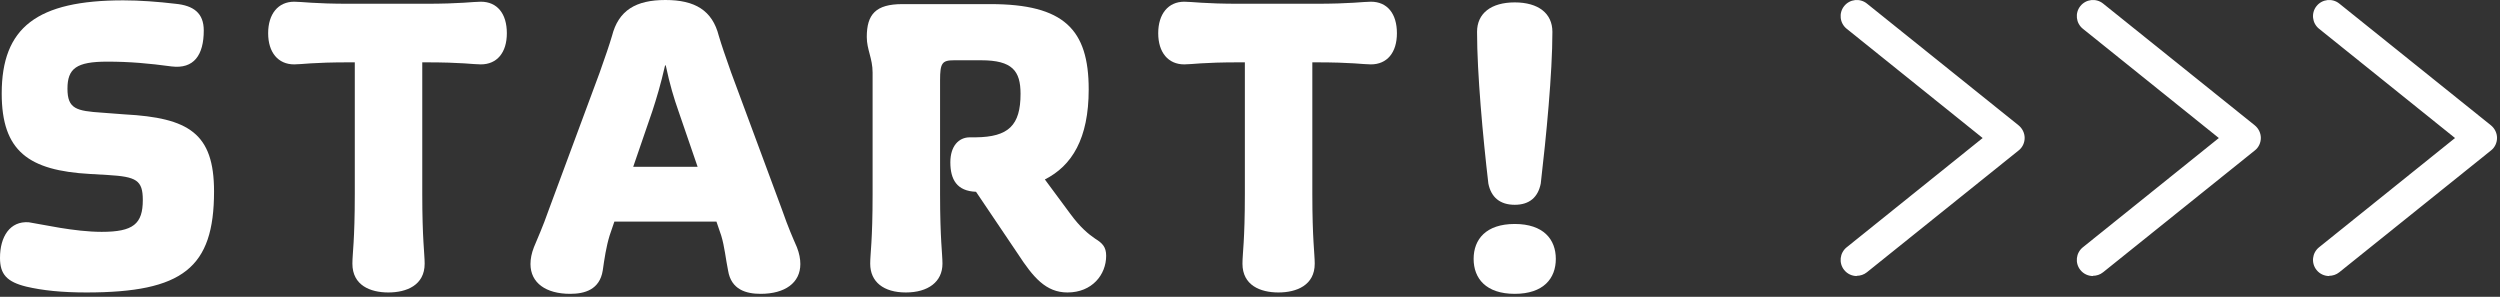
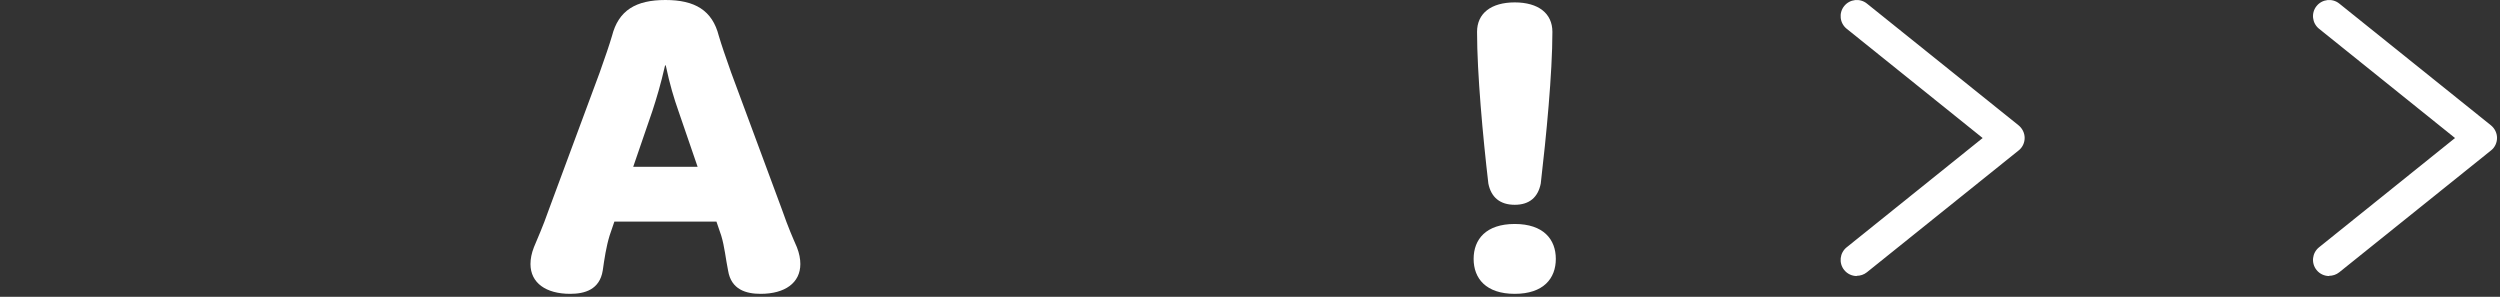
<svg xmlns="http://www.w3.org/2000/svg" width="219" height="26" viewBox="0 0 219 26" fill="none">
  <rect x="0" y="0" width="219" height="26" fill="#333333" stroke="none" />
-   <path d="M2.31 25.11C0.6 24.69 0 24.03 0 22.59C0 20.73 0.87 19.35 2.52 19.47C3.69 19.65 6.51 20.31 8.91 20.31C11.67 20.31 12.51 19.62 12.51 17.52C12.51 15.78 11.94 15.48 9.45 15.33L7.89 15.24C2.52 14.94 0.15 13.26 0.15 8.19C0.15 2.4 3.24 0.03 10.8 0.03C12.21 0.03 13.86 0.15 15.36 0.33C16.95 0.48 17.85 1.14 17.85 2.67C17.85 4.83 16.98 6.06 15.03 5.82C13.02 5.55 11.37 5.4 9.39 5.4C6.69 5.4 5.91 6 5.91 7.77C5.91 9.54 6.69 9.72 8.94 9.87L10.92 10.02C16.53 10.32 18.75 11.67 18.75 16.77C18.75 23.46 16.02 25.62 7.56 25.62C5.4 25.62 3.72 25.44 2.31 25.11Z" fill="white" />
-   <path d="M30.87 23.1C30.87 22.2 31.08 21.12 31.08 16.98V5.46H30.63C27.33 5.46 26.46 5.64 25.77 5.64C24.36 5.64 23.49 4.59 23.49 2.91C23.49 1.23 24.36 0.15 25.77 0.15C26.46 0.15 27.48 0.33 30.63 0.33H37.23C40.41 0.33 41.43 0.15 42.12 0.15C43.56 0.15 44.4 1.2 44.4 2.91C44.4 4.62 43.53 5.64 42.12 5.64C41.4 5.64 40.56 5.46 37.23 5.46H36.99V16.98C36.99 20.97 37.2 22.23 37.2 23.1C37.2 24.99 35.61 25.62 34.02 25.62C32.43 25.62 30.87 24.99 30.87 23.1Z" fill="white" />
  <path d="M46.47 23.13C46.47 22.68 46.56 22.2 46.77 21.66C47.13 20.76 47.49 20.04 48.09 18.33L52.53 6.36C53.04 4.92 53.37 3.96 53.61 3.15C54.18 0.9 55.71 0 58.29 0C60.87 0 62.4 0.9 62.97 3.15C63.21 3.96 63.54 4.92 64.05 6.36L68.49 18.33C69.09 20.04 69.42 20.76 69.81 21.66C70.02 22.2 70.11 22.68 70.11 23.13C70.11 24.78 68.76 25.74 66.63 25.74C65.37 25.74 64.05 25.38 63.78 23.7C63.57 22.68 63.48 21.63 63.18 20.64L62.76 19.41H53.82L53.4 20.64C53.1 21.63 52.95 22.65 52.8 23.7C52.53 25.38 51.21 25.74 49.95 25.74C47.82 25.74 46.47 24.78 46.47 23.13ZM55.47 14.61H61.11L59.43 9.72C59.04 8.61 58.68 7.44 58.32 5.73H58.26C57.87 7.44 57.51 8.61 57.15 9.72L55.47 14.61Z" fill="white" />
-   <path d="M76.23 23.1C76.23 22.2 76.44 21.12 76.44 17.01V6.36C76.44 5.1 75.93 4.35 75.93 3.24C75.93 1.26 76.71 0.36 79.05 0.36H86.76C93.21 0.36 95.37 2.58 95.37 7.83C95.37 12.15 93.9 14.52 91.53 15.72L93.75 18.72C94.65 19.95 95.37 20.52 95.94 20.91C96.57 21.3 96.9 21.63 96.9 22.41C96.9 24.06 95.67 25.62 93.51 25.62C91.62 25.62 90.51 24.3 89.16 22.23L85.5 16.8C83.82 16.74 83.25 15.72 83.25 14.22C83.25 12.81 83.97 12.03 84.96 12.03H85.47C88.35 12 89.4 10.98 89.4 8.22C89.4 6.21 88.68 5.28 85.95 5.28H83.58C82.53 5.28 82.35 5.52 82.35 7.02V17.01C82.35 20.97 82.56 22.23 82.56 23.1C82.56 24.69 81.3 25.62 79.35 25.62C77.4 25.62 76.23 24.69 76.23 23.1Z" fill="white" />
-   <path d="M108.84 23.1C108.84 22.2 109.05 21.12 109.05 16.98V5.46H108.6C105.3 5.46 104.43 5.64 103.74 5.64C102.33 5.64 101.46 4.59 101.46 2.91C101.46 1.23 102.33 0.15 103.74 0.15C104.43 0.15 105.45 0.33 108.6 0.33H115.2C118.38 0.33 119.4 0.15 120.09 0.15C121.53 0.15 122.37 1.2 122.37 2.91C122.37 4.62 121.5 5.64 120.09 5.64C119.37 5.64 118.53 5.46 115.2 5.46H114.96V16.98C114.96 20.97 115.17 22.23 115.17 23.1C115.17 24.99 113.58 25.62 111.99 25.62C110.4 25.62 108.84 24.99 108.84 23.1Z" fill="white" />
  <path d="M129.09 22.68C129.09 20.97 130.17 19.62 132.69 19.62C135.21 19.62 136.29 20.97 136.29 22.68C136.29 24.39 135.21 25.74 132.69 25.74C130.17 25.74 129.09 24.39 129.09 22.68ZM130.38 16.08C129.9 11.97 129.39 6.42 129.39 2.79C129.39 1.17 130.62 0.21 132.69 0.21C134.76 0.21 135.99 1.17 135.99 2.79C135.99 6.42 135.45 11.97 134.97 16.08C134.73 17.28 133.98 17.94 132.69 17.94C131.4 17.94 130.62 17.28 130.38 16.08Z" fill="white" />
-   <path d="M162.66 24.181C162.24 24.181 161.83 24.001 161.55 23.651C161.06 23.041 161.16 22.151 161.77 21.661L173.68 12.091L161.77 2.521C161.16 2.031 161.06 1.141 161.55 0.531C162.04 -0.079 162.93 -0.179 163.54 0.311L176.83 10.981C177.16 11.251 177.36 11.661 177.36 12.081C177.36 12.501 177.17 12.921 176.83 13.181L163.54 23.851C163.28 24.061 162.96 24.161 162.65 24.161L162.66 24.181Z" fill="white" />
-   <path d="M183.35 24.181C182.93 24.181 182.52 24.001 182.24 23.651C181.75 23.041 181.85 22.151 182.46 21.661L194.37 12.091L182.46 2.521C181.85 2.031 181.75 1.141 182.24 0.531C182.73 -0.079 183.62 -0.179 184.23 0.311L197.52 10.981C197.85 11.251 198.05 11.661 198.05 12.081C198.05 12.501 197.86 12.921 197.52 13.181L184.23 23.851C183.97 24.061 183.65 24.161 183.34 24.161L183.35 24.181Z" fill="white" />
+   <path d="M162.66 24.181C162.24 24.181 161.83 24.001 161.55 23.651C161.06 23.041 161.16 22.151 161.77 21.661L173.68 12.091L161.77 2.521C161.16 2.031 161.06 1.141 161.55 0.531C162.04 -0.079 162.93 -0.179 163.54 0.311L176.83 10.981C177.16 11.251 177.36 11.661 177.36 12.081C177.36 12.501 177.17 12.921 176.83 13.181L163.54 23.851C163.28 24.061 162.96 24.161 162.65 24.161Z" fill="white" />
  <path d="M204.04 24.181C203.62 24.181 203.21 24.001 202.93 23.651C202.44 23.041 202.54 22.151 203.15 21.661L215.06 12.091L203.15 2.521C202.54 2.031 202.44 1.141 202.93 0.531C203.42 -0.079 204.31 -0.179 204.92 0.311L218.21 10.981C218.54 11.251 218.74 11.661 218.74 12.081C218.74 12.501 218.55 12.921 218.21 13.181L204.92 23.851C204.66 24.061 204.34 24.161 204.03 24.161L204.04 24.181Z" fill="white" />
</svg>